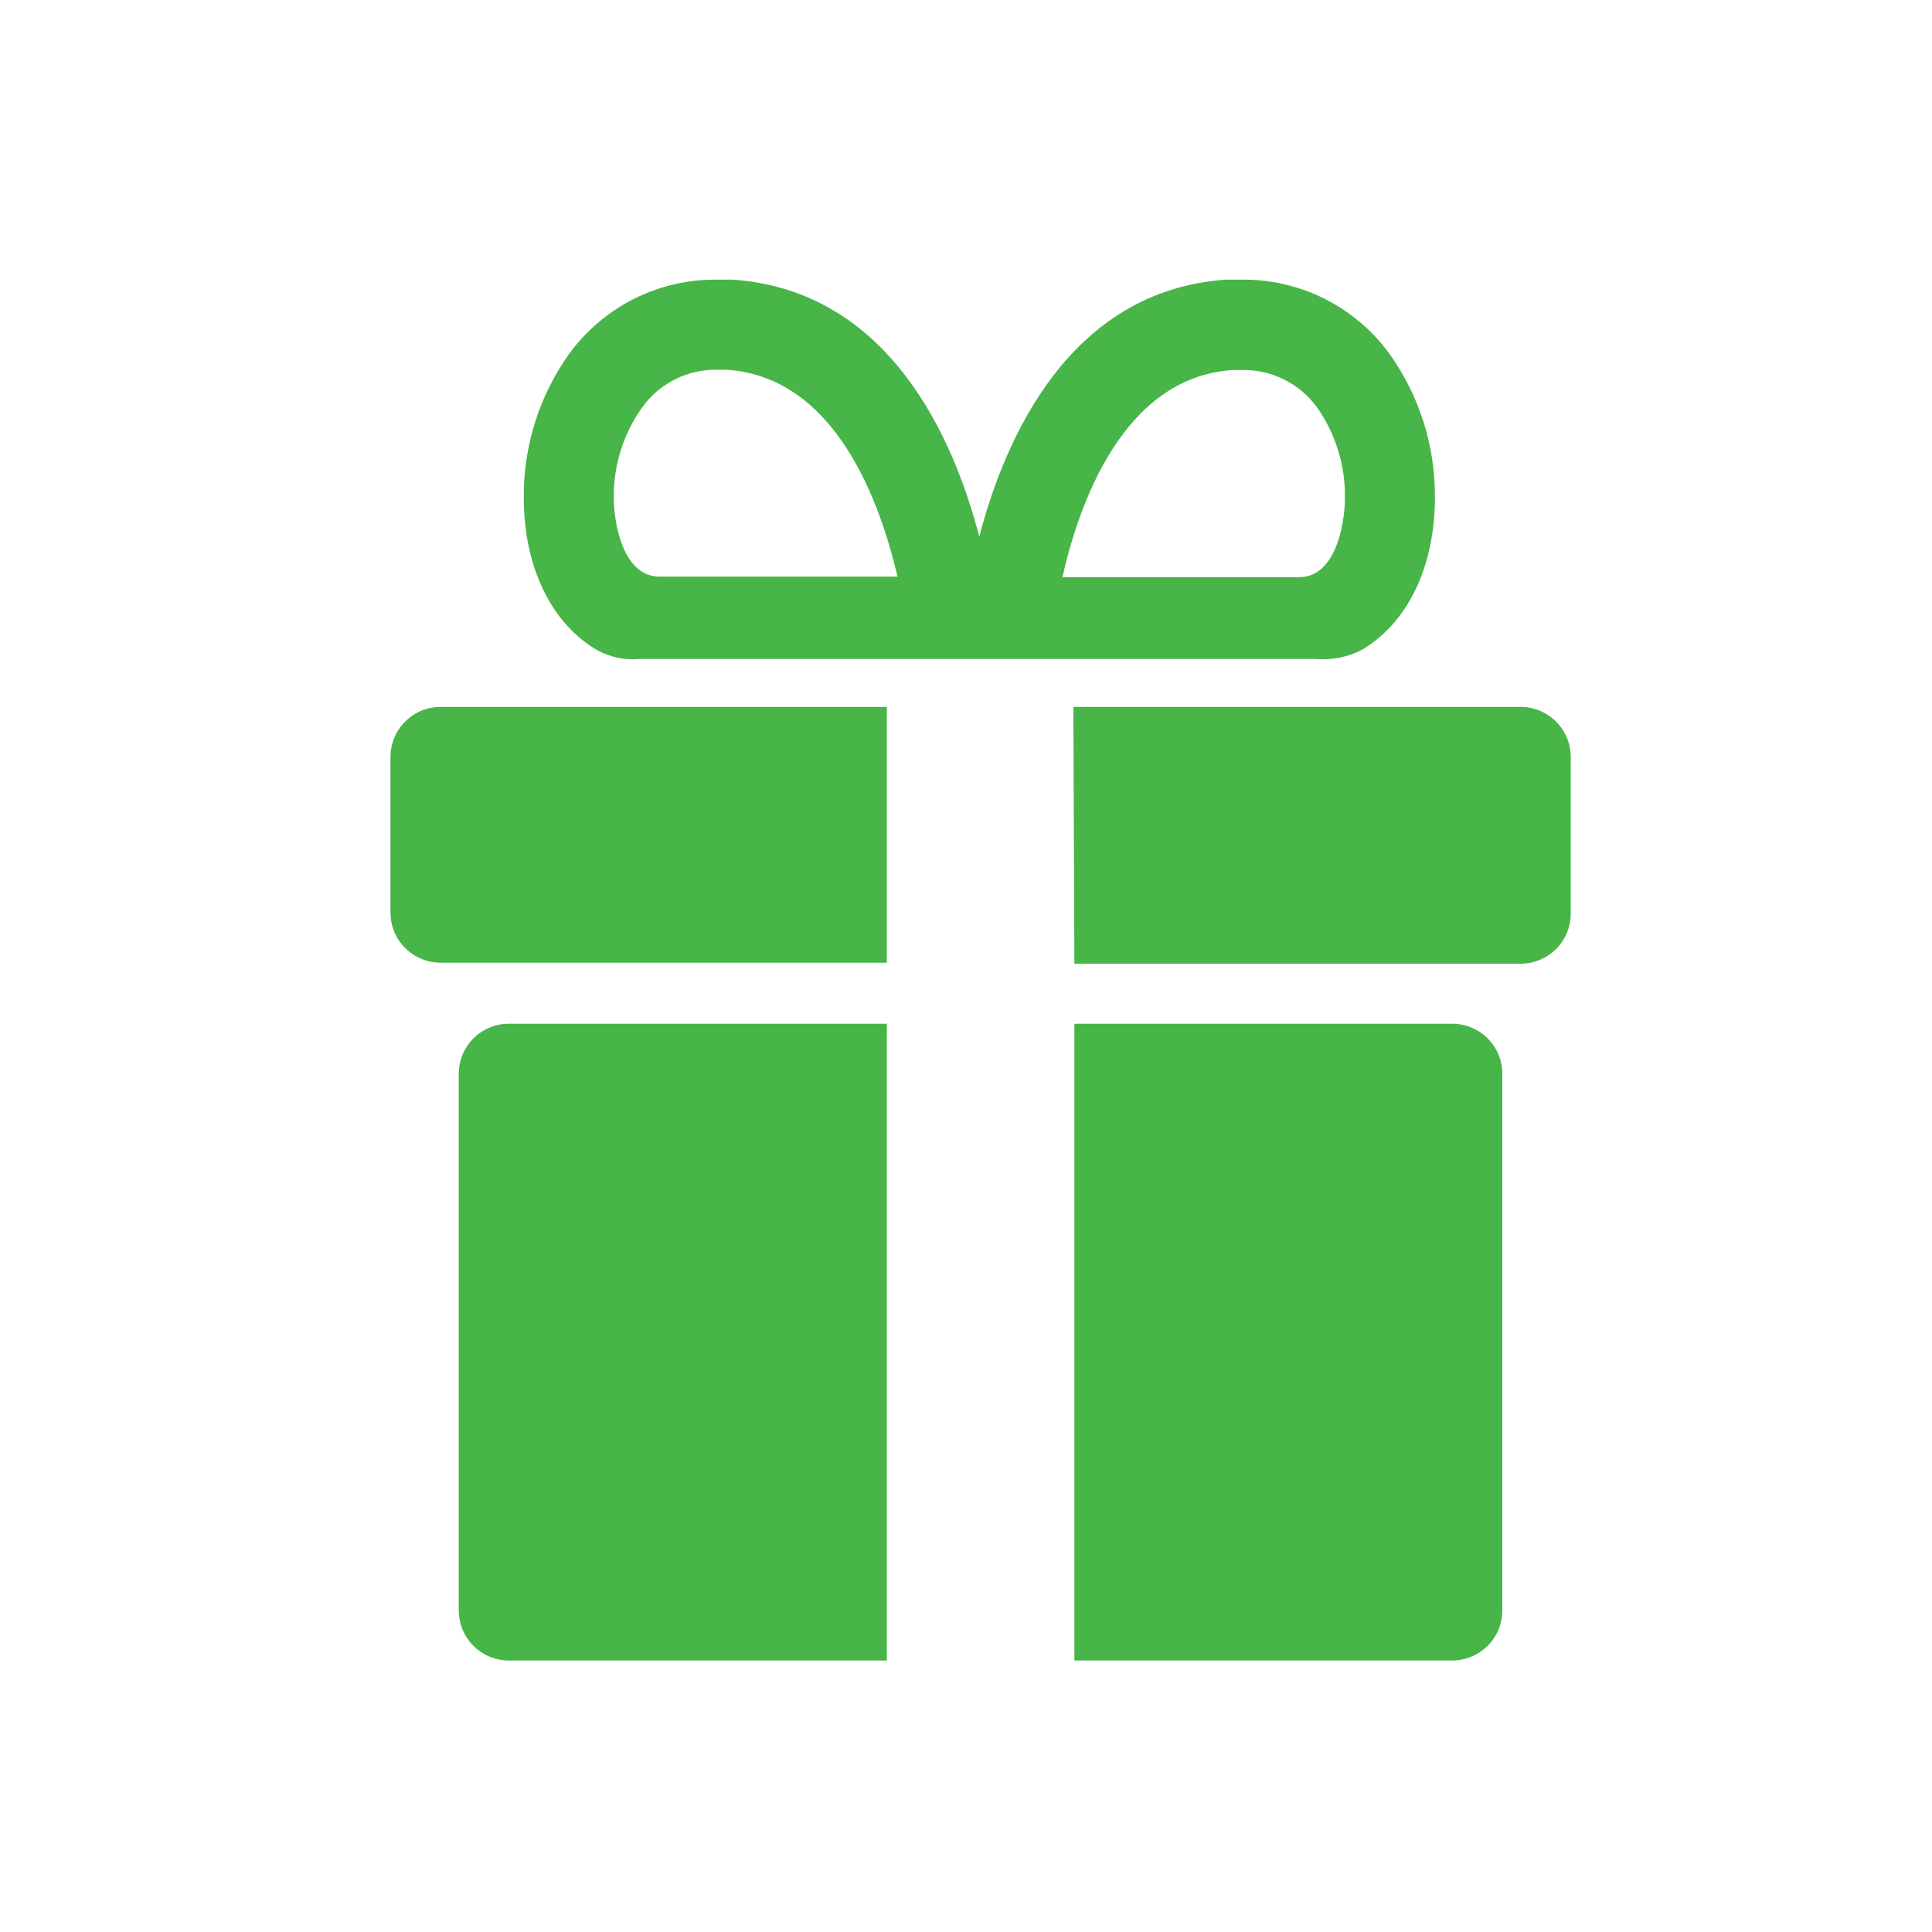
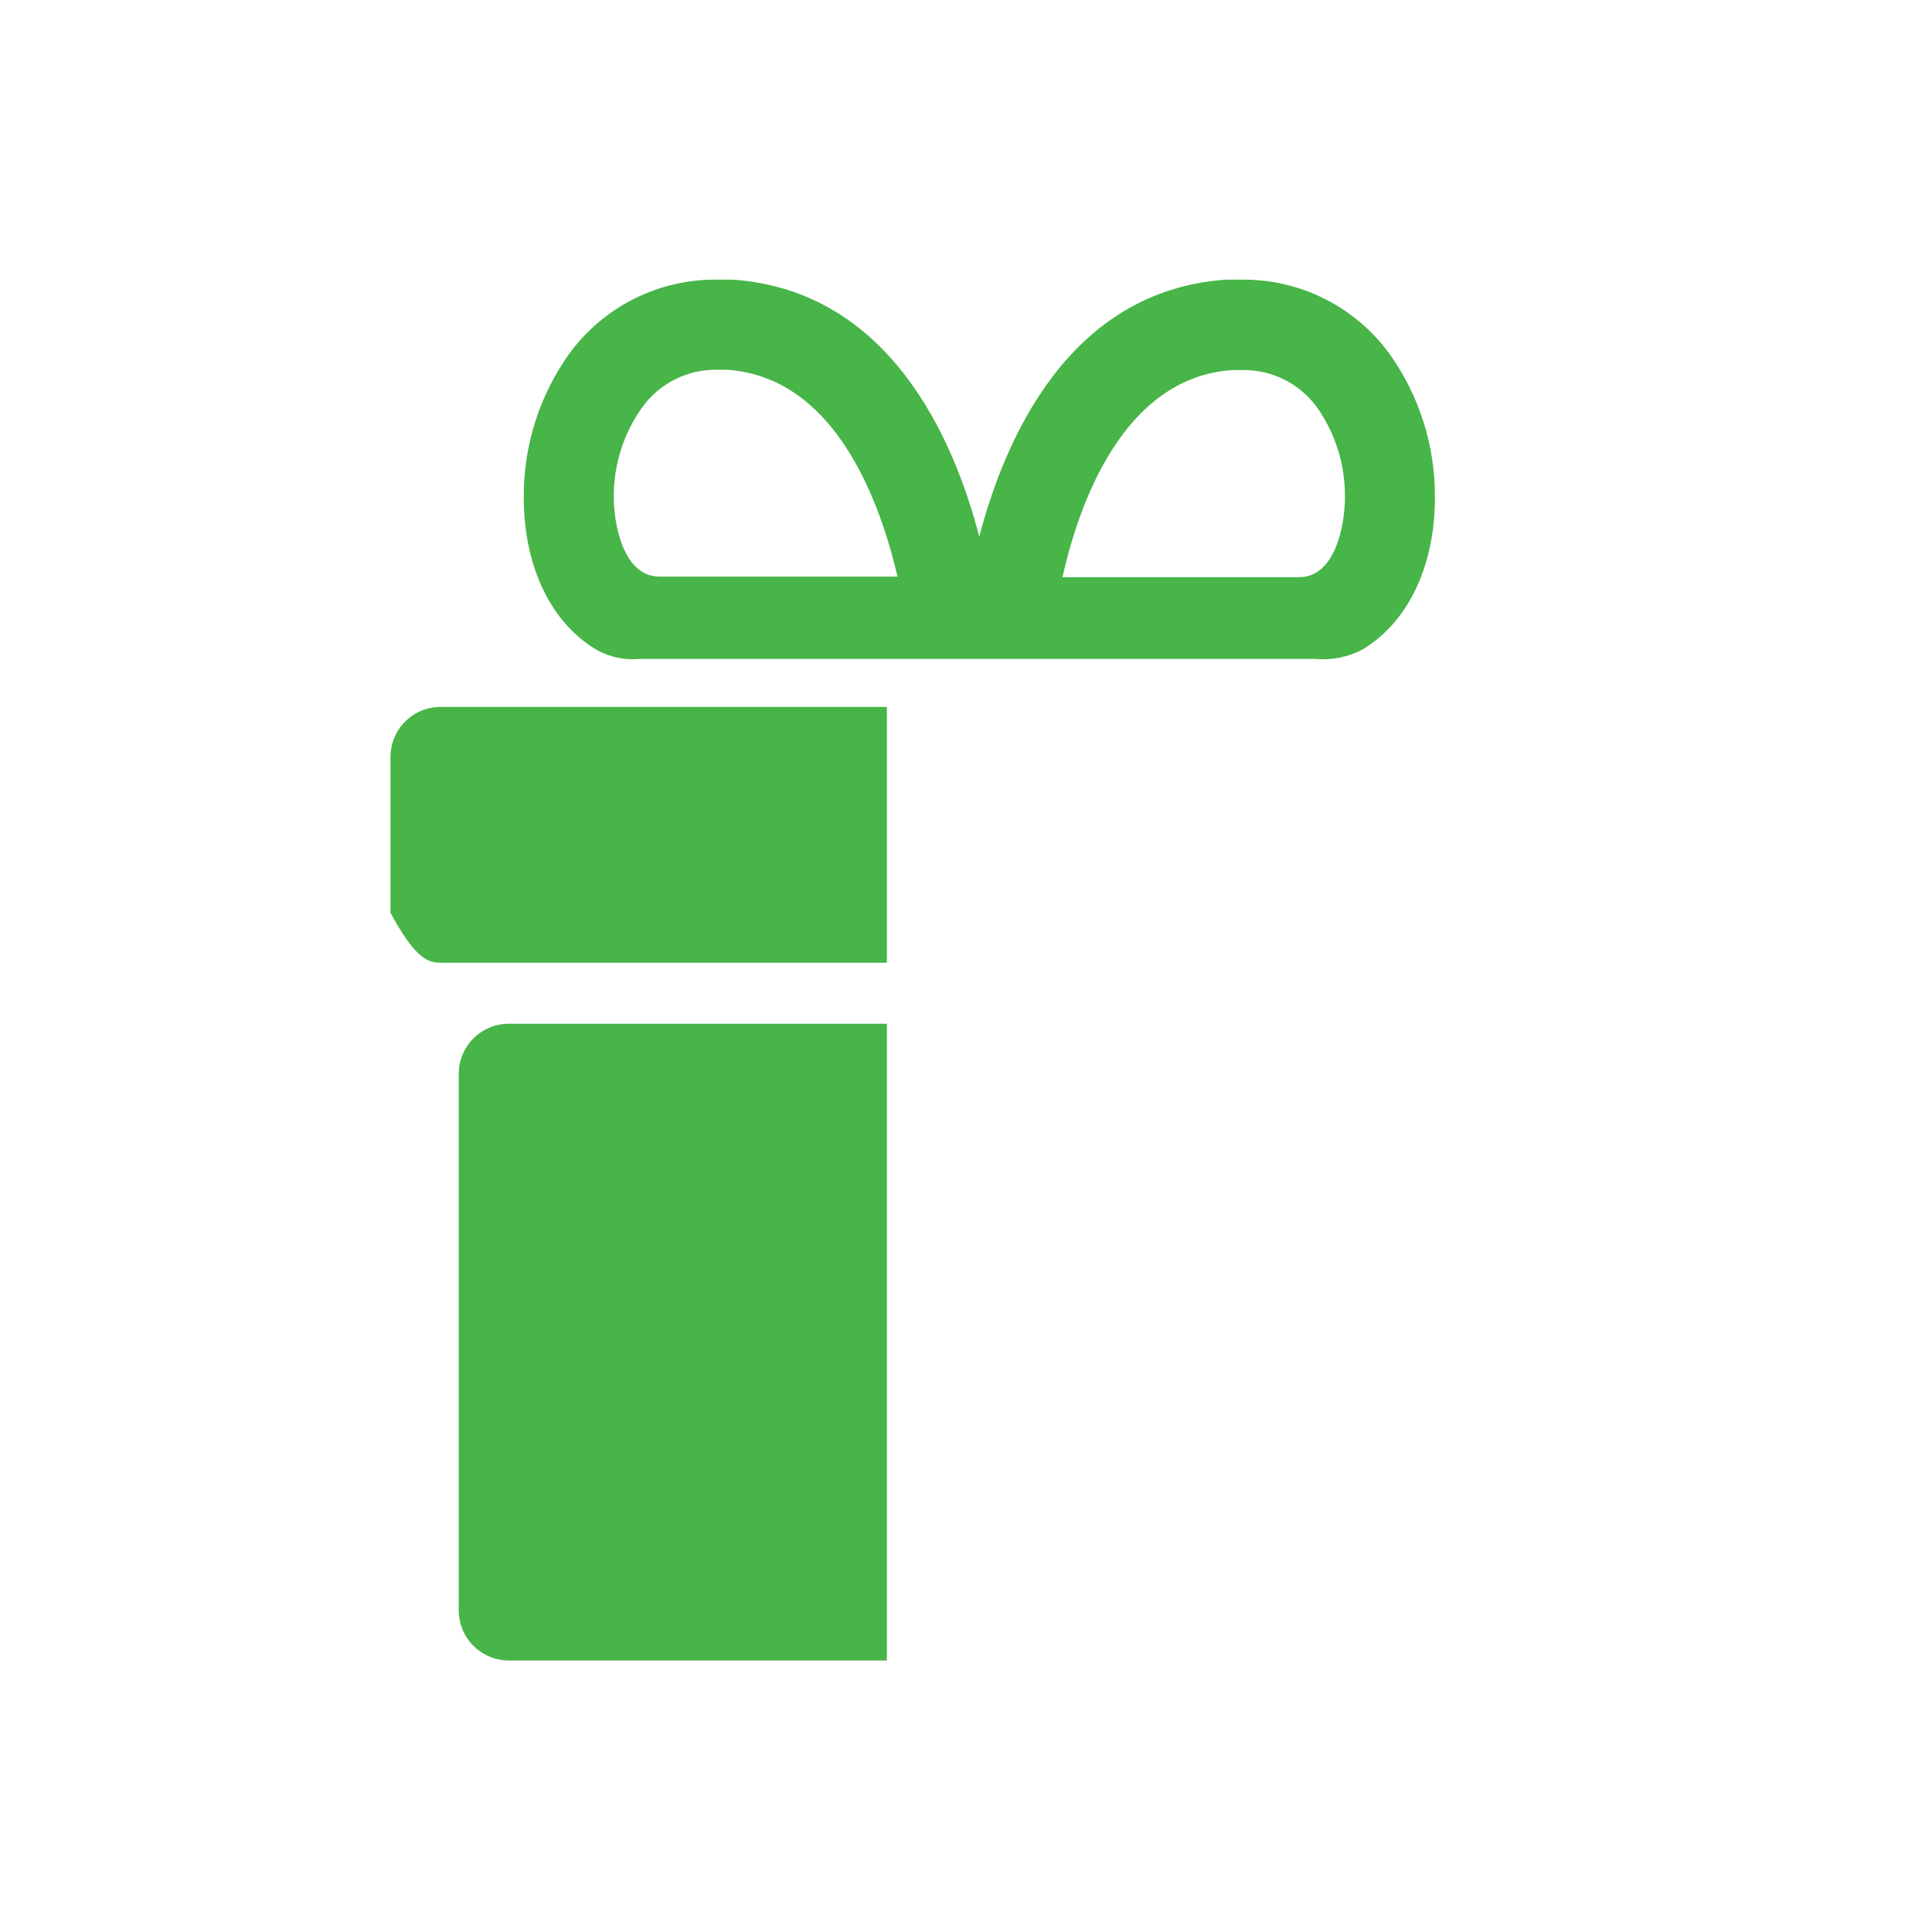
<svg xmlns="http://www.w3.org/2000/svg" width="76" height="76" viewBox="0 0 76 76" fill="none">
-   <path d="M57.133 40.271H42.263V65.32H57.133C57.653 65.318 58.152 65.111 58.521 64.742C58.889 64.374 59.097 63.875 59.098 63.354V42.236C59.097 41.715 58.889 41.217 58.521 40.848C58.152 40.48 57.653 40.272 57.133 40.271Z" fill="#47B547" />
  <path d="M18.046 42.236V63.354C18.048 63.876 18.256 64.376 18.625 64.744C18.995 65.113 19.495 65.32 20.017 65.32H34.887V40.271H20.017C19.495 40.271 18.995 40.478 18.625 40.846C18.256 41.215 18.048 41.715 18.046 42.236Z" fill="#47B547" />
-   <path d="M15.36 29.762V35.904C15.362 36.425 15.569 36.924 15.938 37.292C16.306 37.661 16.805 37.868 17.326 37.87H34.887V27.808H17.326C16.807 27.809 16.309 28.015 15.942 28.381C15.574 28.747 15.365 29.243 15.36 29.762Z" fill="#47B547" />
-   <path d="M59.818 27.808H42.224L42.263 37.909H59.818C60.34 37.909 60.841 37.702 61.21 37.334C61.58 36.965 61.788 36.465 61.789 35.943V29.762C61.785 29.242 61.575 28.745 61.206 28.379C60.837 28.013 60.338 27.808 59.818 27.808Z" fill="#47B547" />
+   <path d="M15.36 29.762V35.904C16.306 37.661 16.805 37.868 17.326 37.87H34.887V27.808H17.326C16.807 27.809 16.309 28.015 15.942 28.381C15.574 28.747 15.365 29.243 15.36 29.762Z" fill="#47B547" />
  <path d="M23.518 25.591C24.02 25.858 24.588 25.973 25.154 25.921H51.733C52.371 25.979 53.013 25.853 53.581 25.558C55.34 24.519 56.446 22.341 56.446 19.566C56.46 17.539 55.833 15.559 54.653 13.91C53.984 12.995 53.106 12.254 52.092 11.747C51.078 11.241 49.957 10.985 48.824 11.001C48.629 11.001 48.433 11.001 48.226 11.001C42.029 11.431 39.51 17.316 38.522 21.113C37.539 17.316 35.021 11.431 28.823 11.001C28.616 11.001 28.421 11.001 28.225 11.001C27.092 10.985 25.971 11.241 24.957 11.747C23.943 12.254 23.065 12.995 22.396 13.91C21.217 15.559 20.589 17.539 20.604 19.566C20.604 22.369 21.731 24.564 23.518 25.591ZM48.472 14.557C48.589 14.557 48.707 14.557 48.824 14.557C49.406 14.54 49.983 14.666 50.505 14.924C51.027 15.182 51.477 15.565 51.817 16.037C52.543 17.073 52.924 18.312 52.906 19.577C52.906 20.655 52.526 22.704 51.108 22.704H41.794C42.436 19.851 44.167 14.854 48.472 14.557ZM25.26 16.026C25.6 15.553 26.051 15.171 26.572 14.913C27.094 14.655 27.671 14.529 28.253 14.546C28.37 14.546 28.488 14.546 28.605 14.546C32.91 14.842 34.641 19.84 35.306 22.682H25.942C24.523 22.682 24.144 20.633 24.144 19.555C24.136 18.291 24.526 17.056 25.26 16.026Z" fill="#47B547" />
</svg>